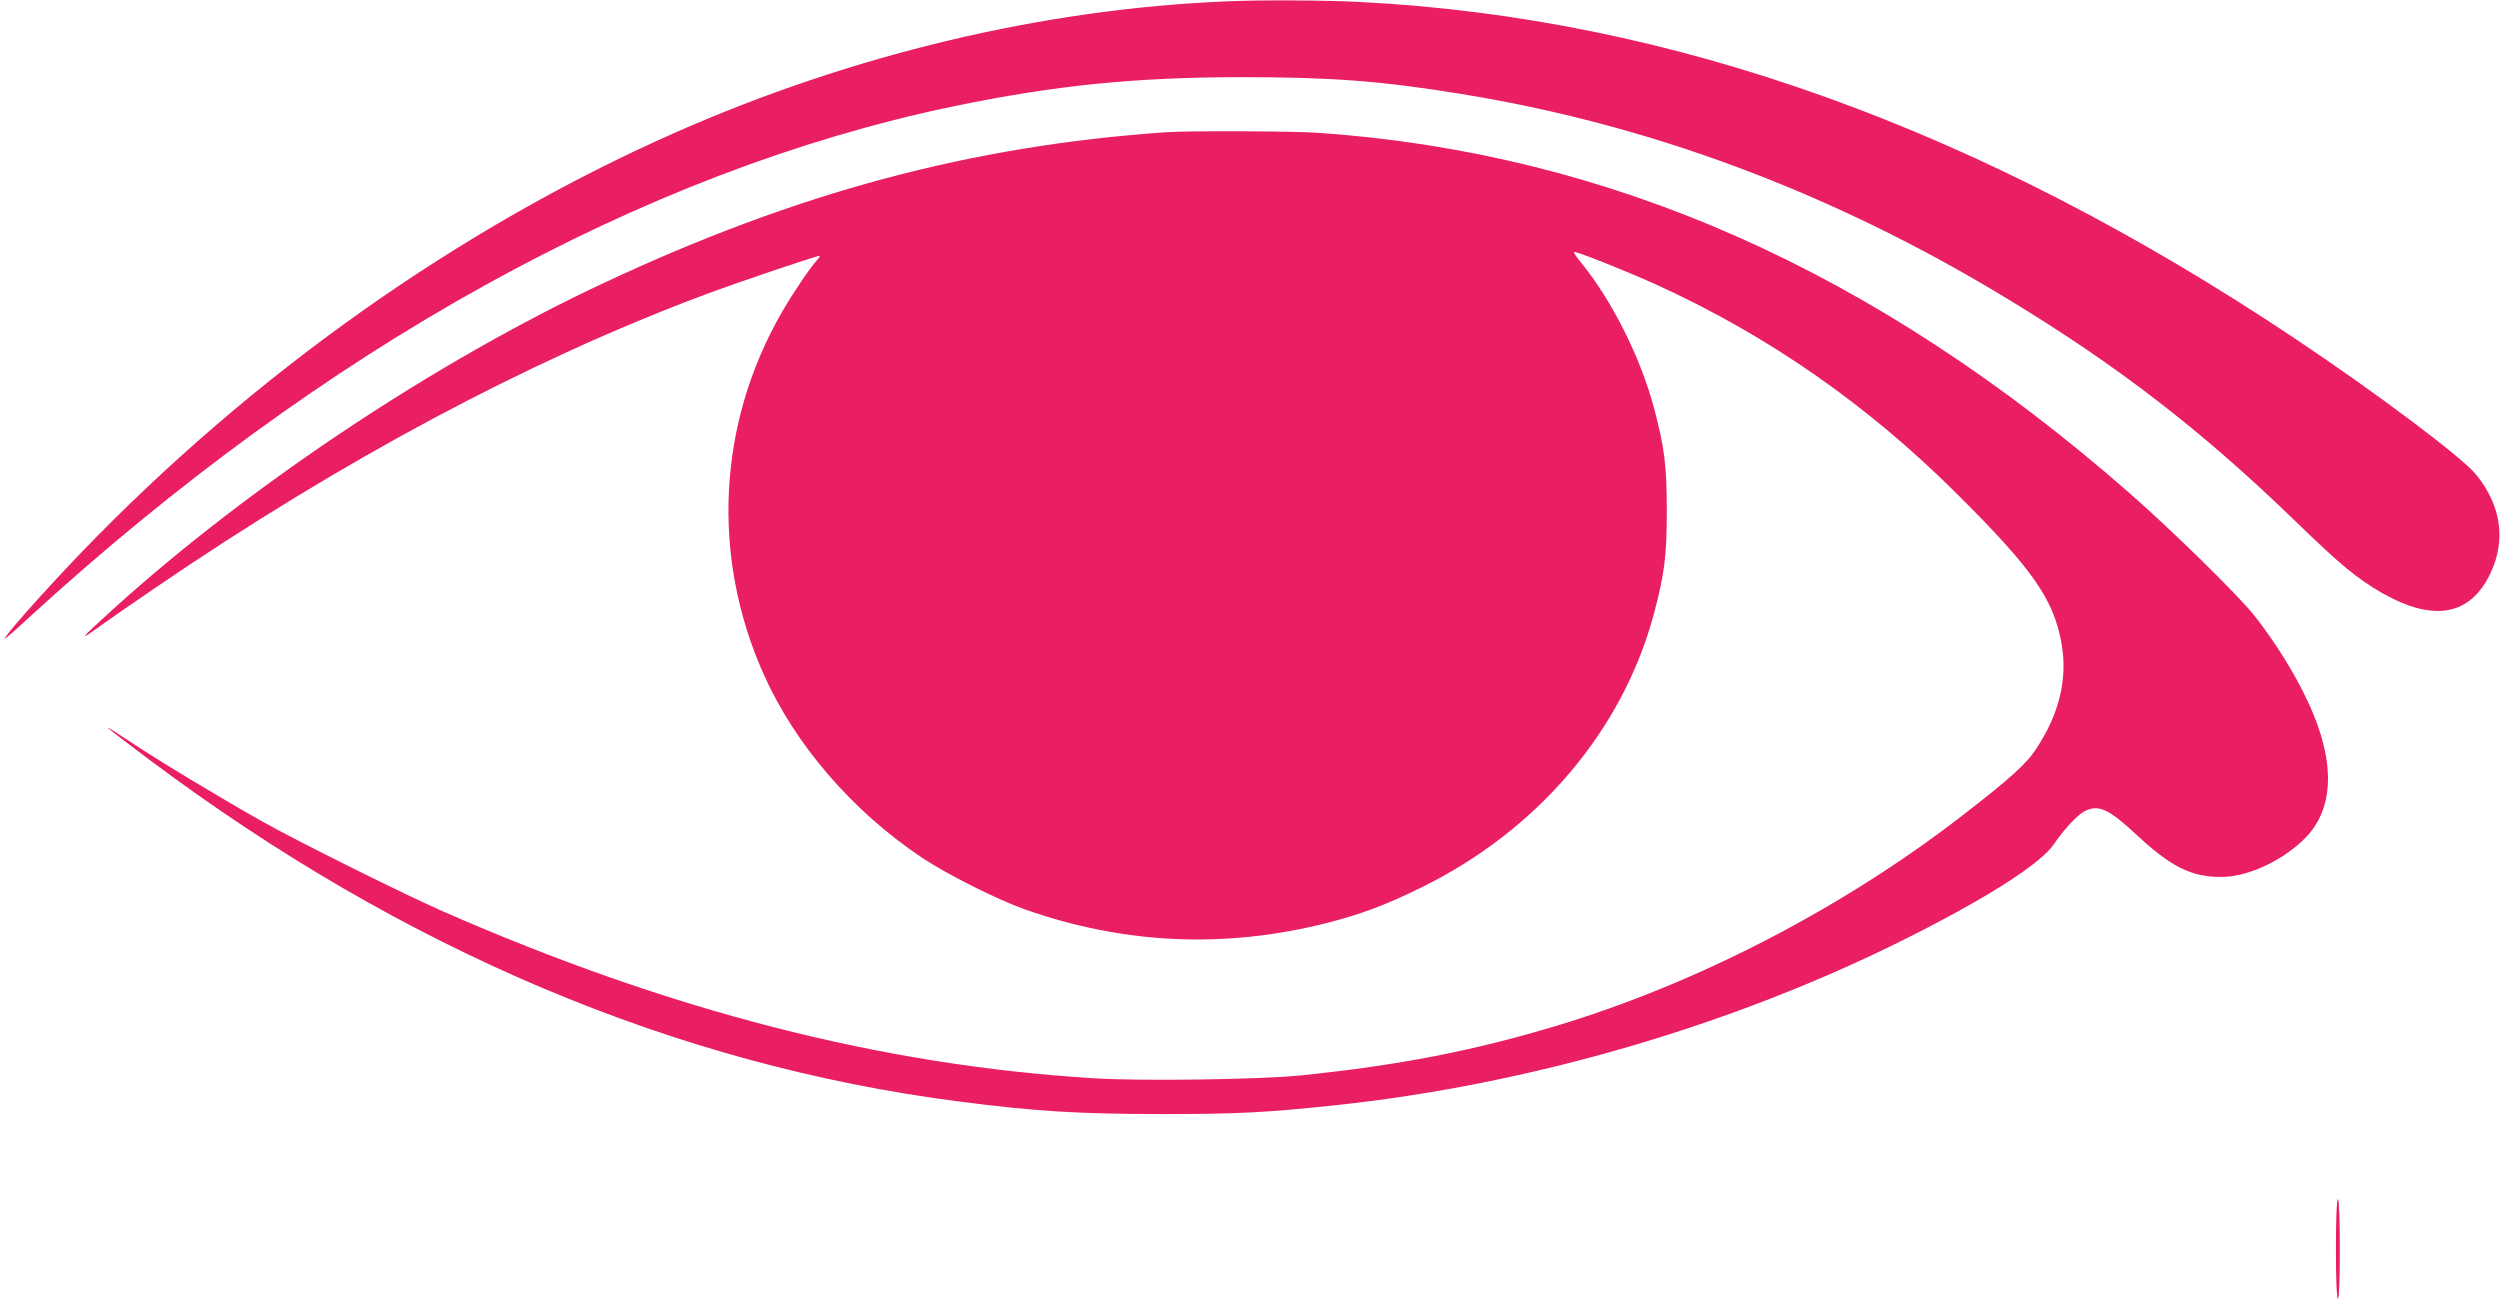
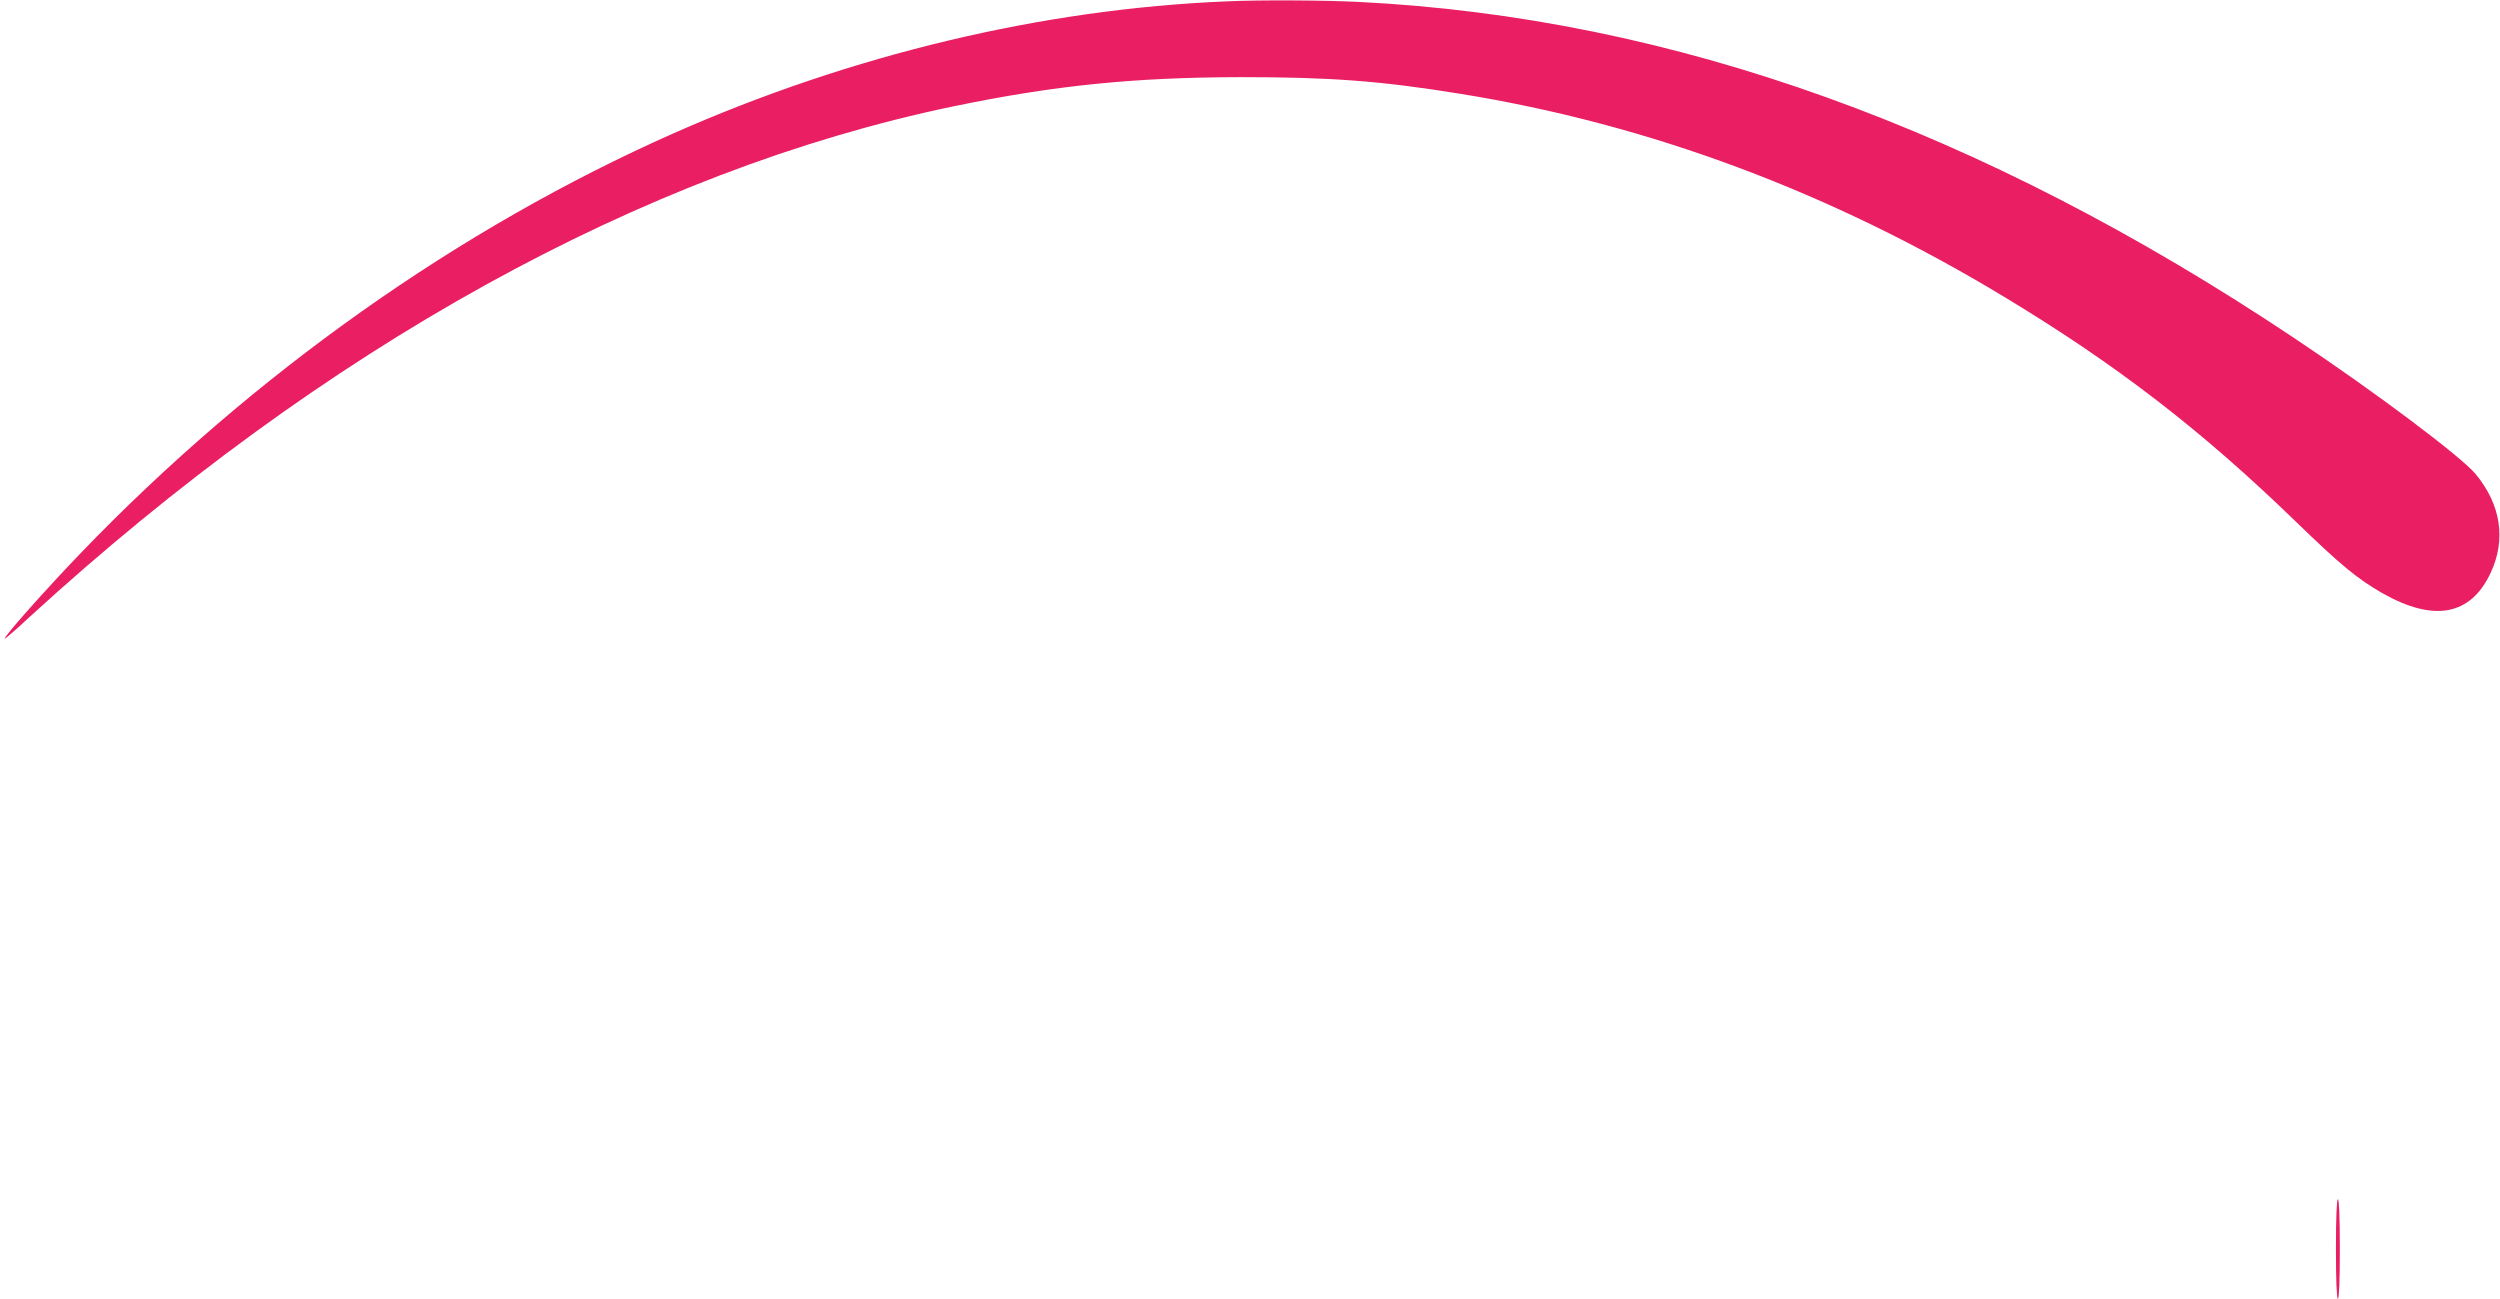
<svg xmlns="http://www.w3.org/2000/svg" version="1.0" width="1280pt" height="665pt" viewBox="0 0 1280 665" preserveAspectRatio="xMidYMid meet">
  <g transform="translate(0,665) scale(0.1,-0.1)" fill="#e91e63" stroke="none">
    <path d="M6280 6643 c-943 -39 -1920 -273 -2828 -674 -1100 -487 -2155 -1233 -3037 -2149 -181 -188 -405 -440 -390 -440 3 0 59 48 123 108 1509 1381 3144 2286 4731 2617 521 108 926 149 1476 150 457 0 713 -19 1120 -85 969 -156 1901 -504 2790 -1042 574 -347 1006 -680 1489 -1148 231 -224 314 -292 442 -366 265 -151 454 -116 556 103 80 170 53 348 -76 505 -72 88 -514 420 -928 696 -1608 1074 -3185 1641 -4788 1722 -176 9 -511 11 -680 3z" />
-     <path d="M5970 5973 c-996 -69 -1890 -308 -2879 -772 -857 -401 -1808 -1033 -2511 -1669 -178 -162 -186 -173 -60 -82 36 26 157 110 270 187 967 660 1913 1165 2815 1503 168 63 573 200 591 200 4 0 -2 -10 -13 -22 -38 -42 -122 -167 -179 -265 -329 -570 -364 -1249 -95 -1853 161 -362 455 -703 811 -941 127 -85 388 -216 530 -266 507 -178 1023 -201 1546 -68 175 45 298 91 479 180 599 293 1035 807 1194 1406 53 200 65 293 65 524 0 231 -12 324 -65 524 -68 258 -215 551 -372 744 -26 31 -43 57 -37 57 21 0 260 -95 415 -165 575 -261 1083 -614 1546 -1075 388 -386 495 -539 535 -770 30 -178 -13 -356 -130 -533 -52 -80 -135 -154 -386 -348 -609 -470 -1349 -853 -2067 -1070 -432 -130 -808 -203 -1312 -255 -203 -21 -817 -30 -1056 -15 -1088 66 -2176 345 -3340 856 -193 85 -727 350 -915 455 -224 126 -536 314 -681 411 -65 43 -119 77 -119 74 0 -2 97 -77 215 -165 1301 -974 2693 -1562 4140 -1749 394 -51 615 -65 1050 -65 383 0 532 8 880 45 994 105 2034 408 2919 851 416 208 694 385 762 486 50 74 121 150 156 168 72 37 123 14 268 -121 175 -163 279 -215 432 -215 128 0 293 72 412 181 145 132 174 332 85 588 -58 168 -181 383 -325 567 -78 100 -424 440 -644 632 -1297 1136 -2654 1738 -4150 1842 -130 9 -666 11 -780 3z" />
    <path d="M11960 255 c0 -163 4 -255 10 -255 6 0 10 92 10 255 0 163 -4 255 -10 255 -6 0 -10 -92 -10 -255z" />
  </g>
</svg>